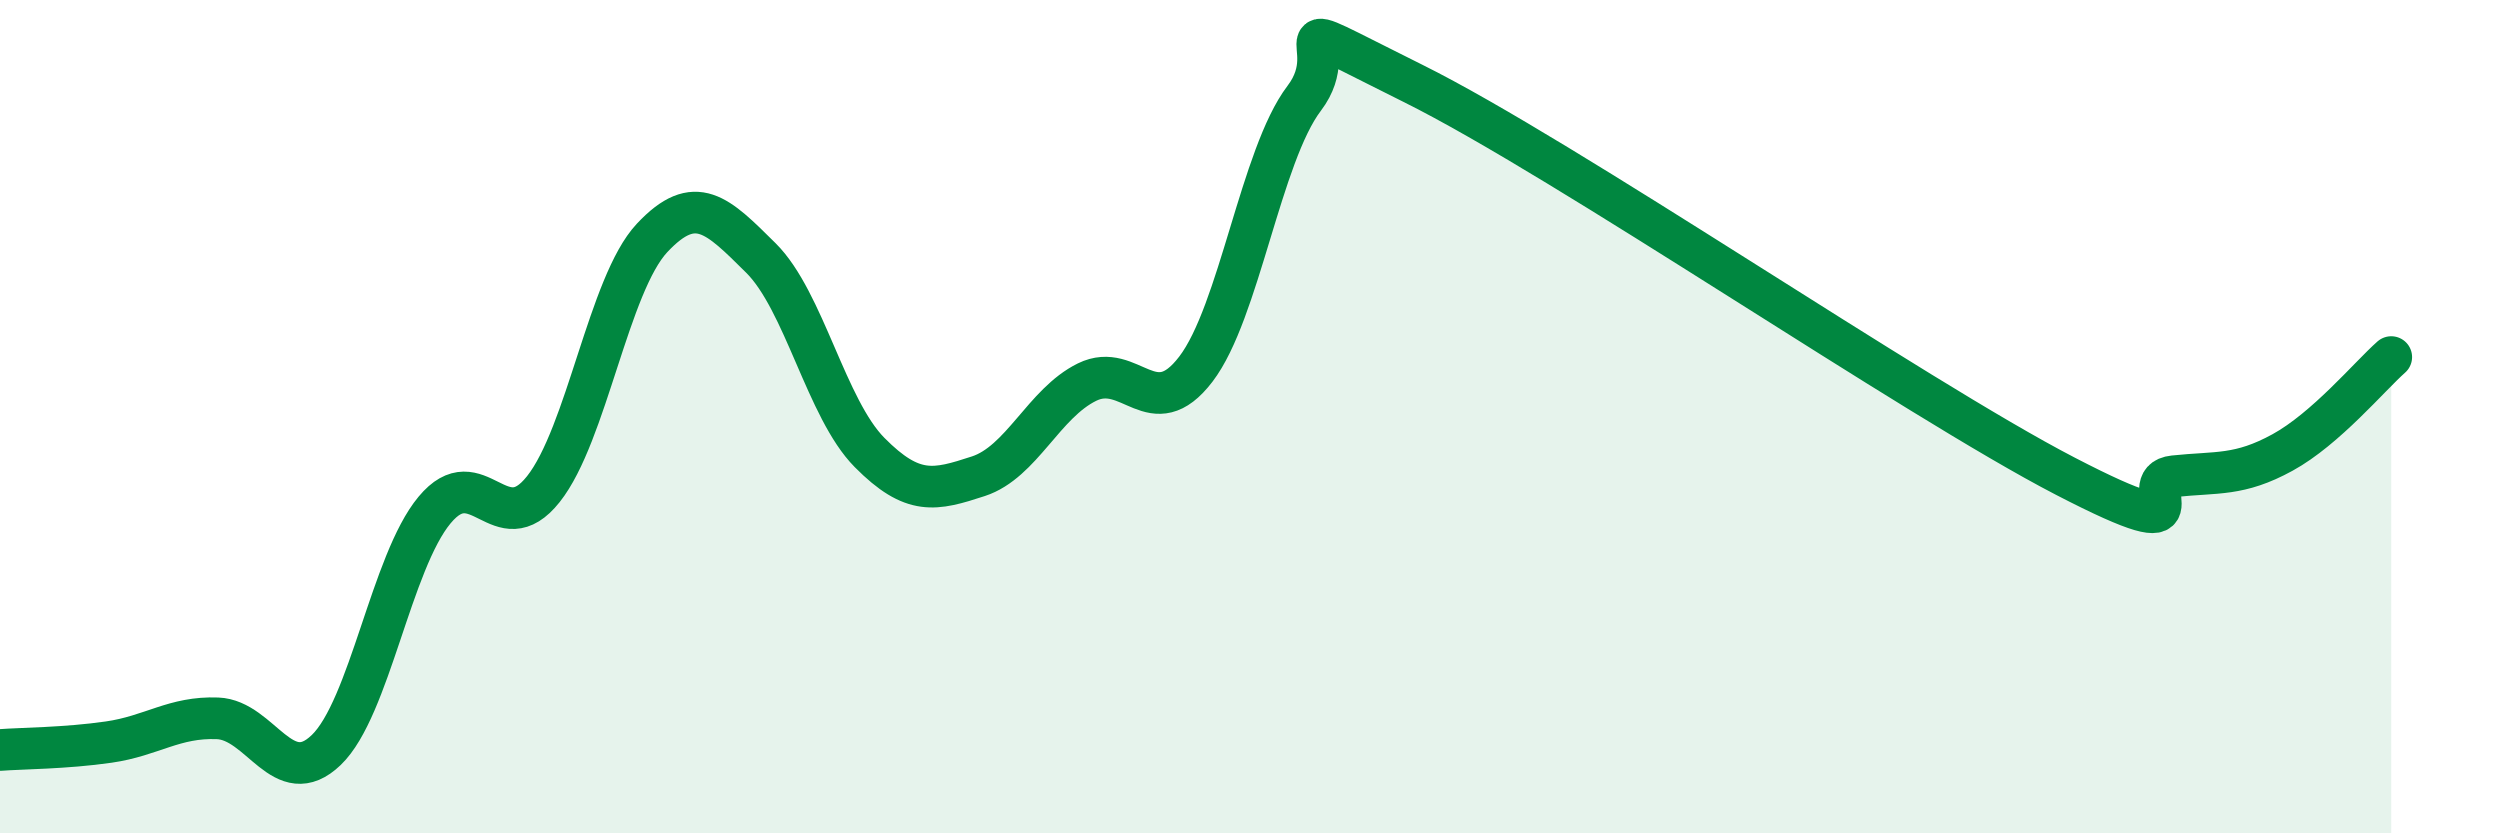
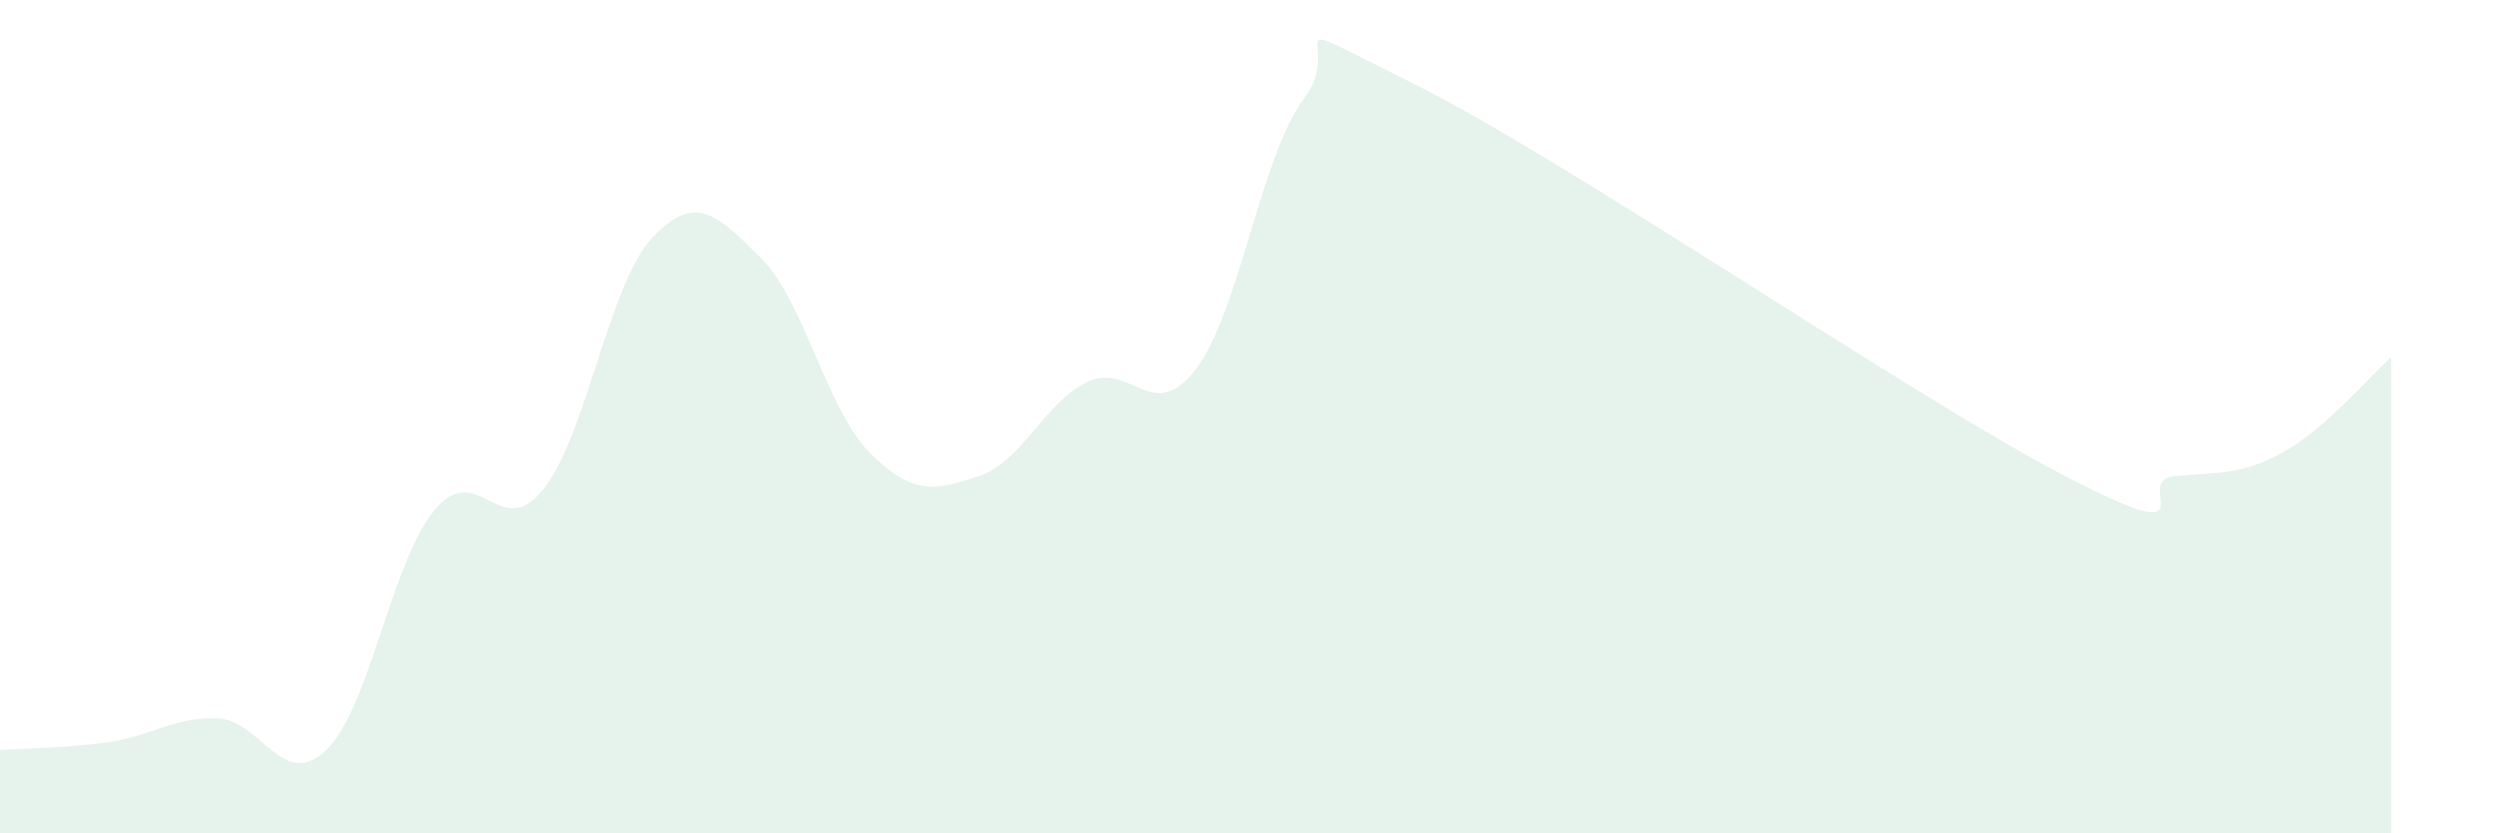
<svg xmlns="http://www.w3.org/2000/svg" width="60" height="20" viewBox="0 0 60 20">
  <path d="M 0,18 C 0.52,17.96 1.57,17.96 2.61,17.81 C 3.65,17.66 4.18,17.2 5.22,17.24 C 6.26,17.28 6.79,19 7.83,18 C 8.87,17 9.39,13.49 10.43,12.24 C 11.47,10.99 12,13.05 13.04,11.74 C 14.08,10.43 14.61,6.82 15.65,5.71 C 16.69,4.6 17.22,5.16 18.26,6.19 C 19.3,7.22 19.83,9.81 20.87,10.86 C 21.91,11.91 22.44,11.77 23.48,11.43 C 24.52,11.09 25.05,9.68 26.09,9.17 C 27.13,8.66 27.66,10.22 28.7,8.86 C 29.74,7.5 30.26,3.73 31.3,2.36 C 32.34,0.99 30.26,0.19 33.91,2 C 37.56,3.81 45.92,9.54 49.57,11.43 C 53.22,13.32 51.13,11.54 52.17,11.43 C 53.21,11.32 53.74,11.43 54.78,10.86 C 55.82,10.29 56.87,9.03 57.39,8.57L57.39 20L0 20Z" fill="#008740" opacity="0.1" stroke-linecap="round" stroke-linejoin="round" />
-   <path d="M 0,18 C 0.52,17.96 1.57,17.96 2.61,17.81 C 3.65,17.66 4.18,17.2 5.22,17.24 C 6.26,17.28 6.79,19 7.83,18 C 8.87,17 9.39,13.49 10.43,12.24 C 11.47,10.99 12,13.05 13.04,11.74 C 14.08,10.43 14.61,6.82 15.65,5.71 C 16.69,4.6 17.22,5.16 18.26,6.19 C 19.3,7.22 19.83,9.81 20.87,10.86 C 21.91,11.91 22.44,11.77 23.48,11.43 C 24.52,11.09 25.05,9.68 26.09,9.17 C 27.13,8.66 27.66,10.22 28.7,8.86 C 29.74,7.5 30.26,3.73 31.3,2.36 C 32.34,0.99 30.26,0.19 33.91,2 C 37.56,3.81 45.92,9.54 49.57,11.43 C 53.22,13.32 51.13,11.54 52.17,11.43 C 53.21,11.32 53.74,11.43 54.78,10.86 C 55.82,10.29 56.87,9.03 57.39,8.57" stroke="#008740" stroke-width="1" fill="none" stroke-linecap="round" stroke-linejoin="round" />
</svg>